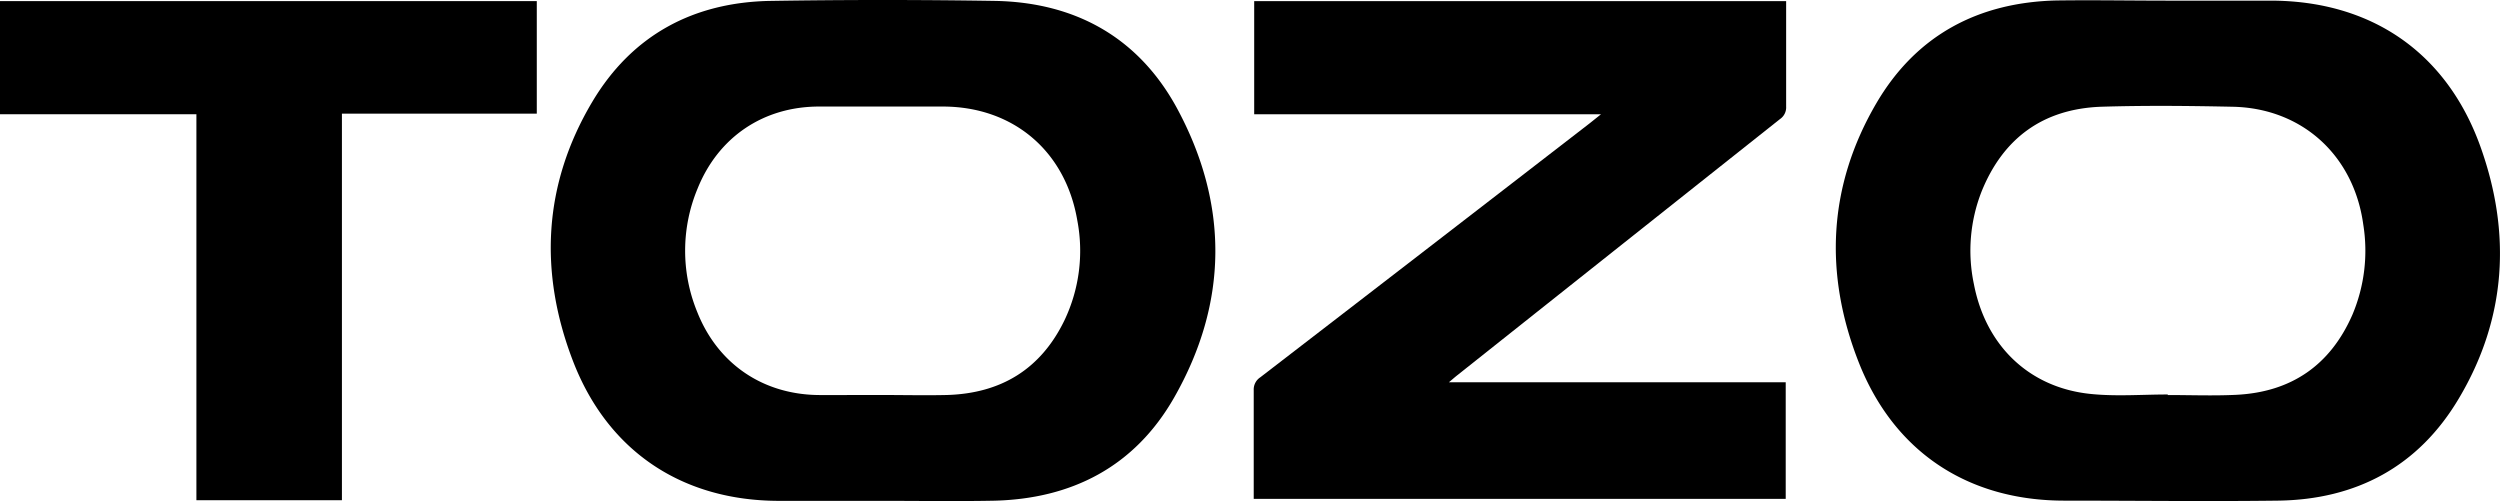
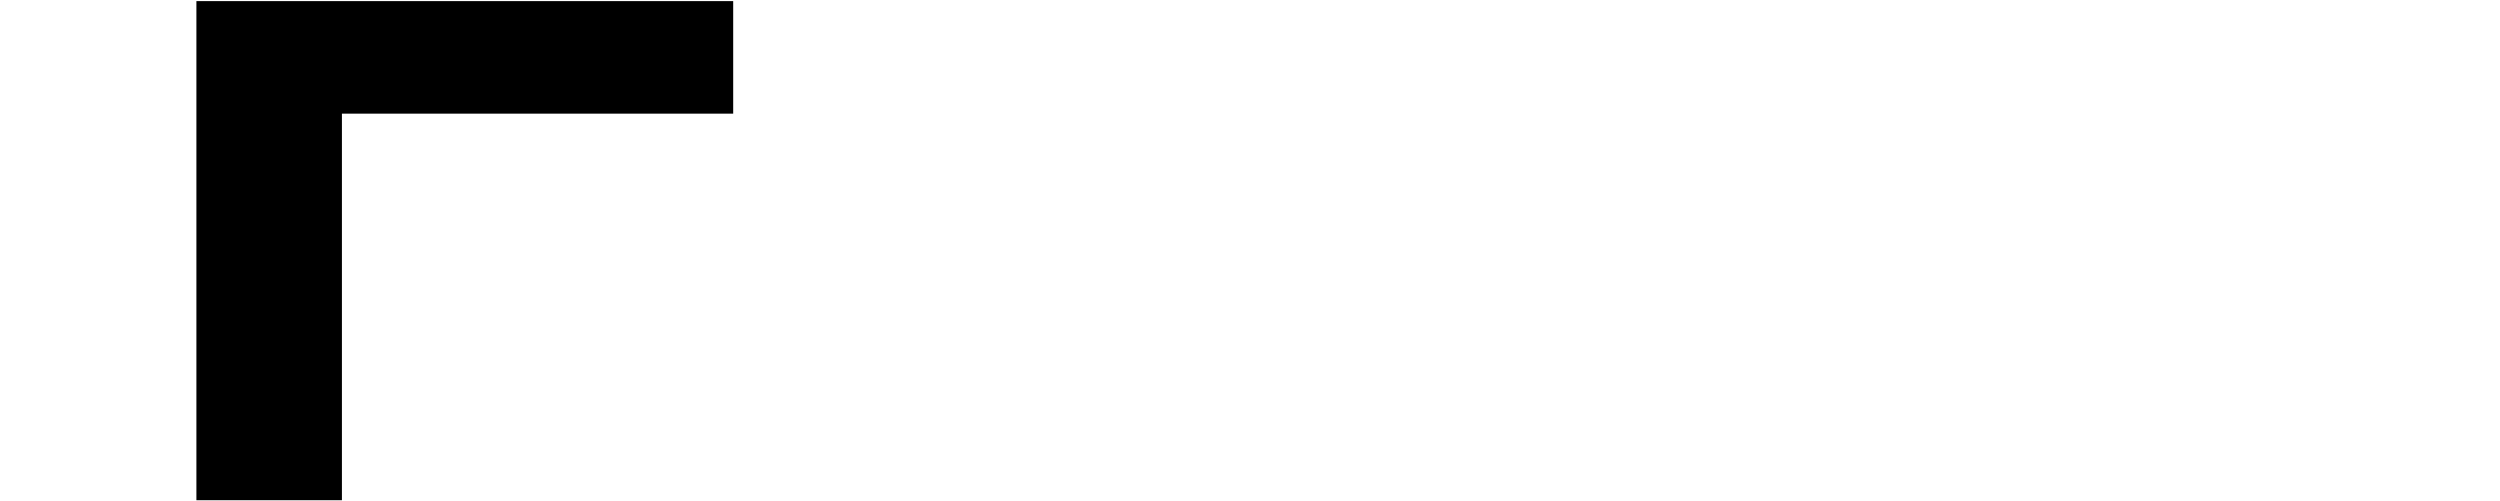
<svg xmlns="http://www.w3.org/2000/svg" viewBox="0 0 584.5 117.16" data-name="Layer 1" id="e8cba5a5-e91c-4140-ab17-221acc31ce5e">
-   <path transform="translate(-20.68 -34.29)" d="M227,151.39H202.87c-22.61,0-40.05-11.51-48.21-32.65-8-20.77-7-41.29,4.47-60.6,9.3-15.65,23.68-23.35,41.77-23.64q26.15-.42,52.3,0c18.79.31,33.59,8.48,42.61,25C308,82,307.87,105,295.2,127.23,286,143.36,271.26,151,252.78,151.36,244.19,151.52,235.59,151.39,227,151.39Zm0-24.75c5,0,10.06.12,15.09,0,12.58-.37,21.91-6,27.46-17.46a37.76,37.76,0,0,0,3-23.37c-2.76-16.23-15-26.6-31.46-26.61-9.64,0-19.27,0-28.9,0-13,0-23.54,7.11-28.4,19.14a37.72,37.72,0,0,0-.09,28.91c4.84,12.21,15.48,19.35,28.6,19.4C217.22,126.66,222.13,126.64,227,126.64Z" />
-   <path transform="translate(-20.68 -34.29)" d="M527.74,34.44H551.5c23.44,0,41.14,12,49.08,34.06,7.28,20.26,6.12,40.21-5,58.91-9.42,15.92-24,23.7-42.35,23.93-16.63.21-33.27,0-49.91,0-22.48,0-39.8-11.34-48.06-32.32-8.15-20.72-7.21-41.26,4.13-60.62,9.32-15.9,23.84-23.58,42.15-24C510.31,34.28,519,34.44,527.74,34.44Zm-.24,92.08v.13c5.34,0,10.69.21,16-.05,12.85-.63,22-6.9,27.17-18.72a38.48,38.48,0,0,0,2.54-21.11C571,70.64,558.93,59.6,542.73,59.25c-10.3-.22-20.62-.32-30.92,0C498.4,59.78,489.06,66.53,484,79a37.86,37.86,0,0,0-1.82,21.73c2.78,14.46,13,24.27,27.44,25.68C515.55,127,521.55,126.52,527.5,126.52Z" />
-   <path transform="translate(-20.68 -34.29)" d="M438.18,123.66v27.26H313.8v-2c0-7.8,0-15.6,0-23.41a3.4,3.4,0,0,1,1.53-3q38.54-29.66,77-59.38L395,61H313.91V34.55H438.28v2c0,7.56,0,15.12,0,22.68a3.29,3.29,0,0,1-1.44,2.9q-37.81,30-75.58,60c-.51.41-1,.84-1.83,1.54Z" />
-   <path transform="translate(-20.68 -34.29)" d="M66.6,151.24V61H20.68V34.55h125.5V60.86H100.62v90.38Z" />
+   <path transform="translate(-20.68 -34.29)" d="M66.6,151.24V61V34.55h125.5V60.86H100.62v90.38Z" />
</svg>